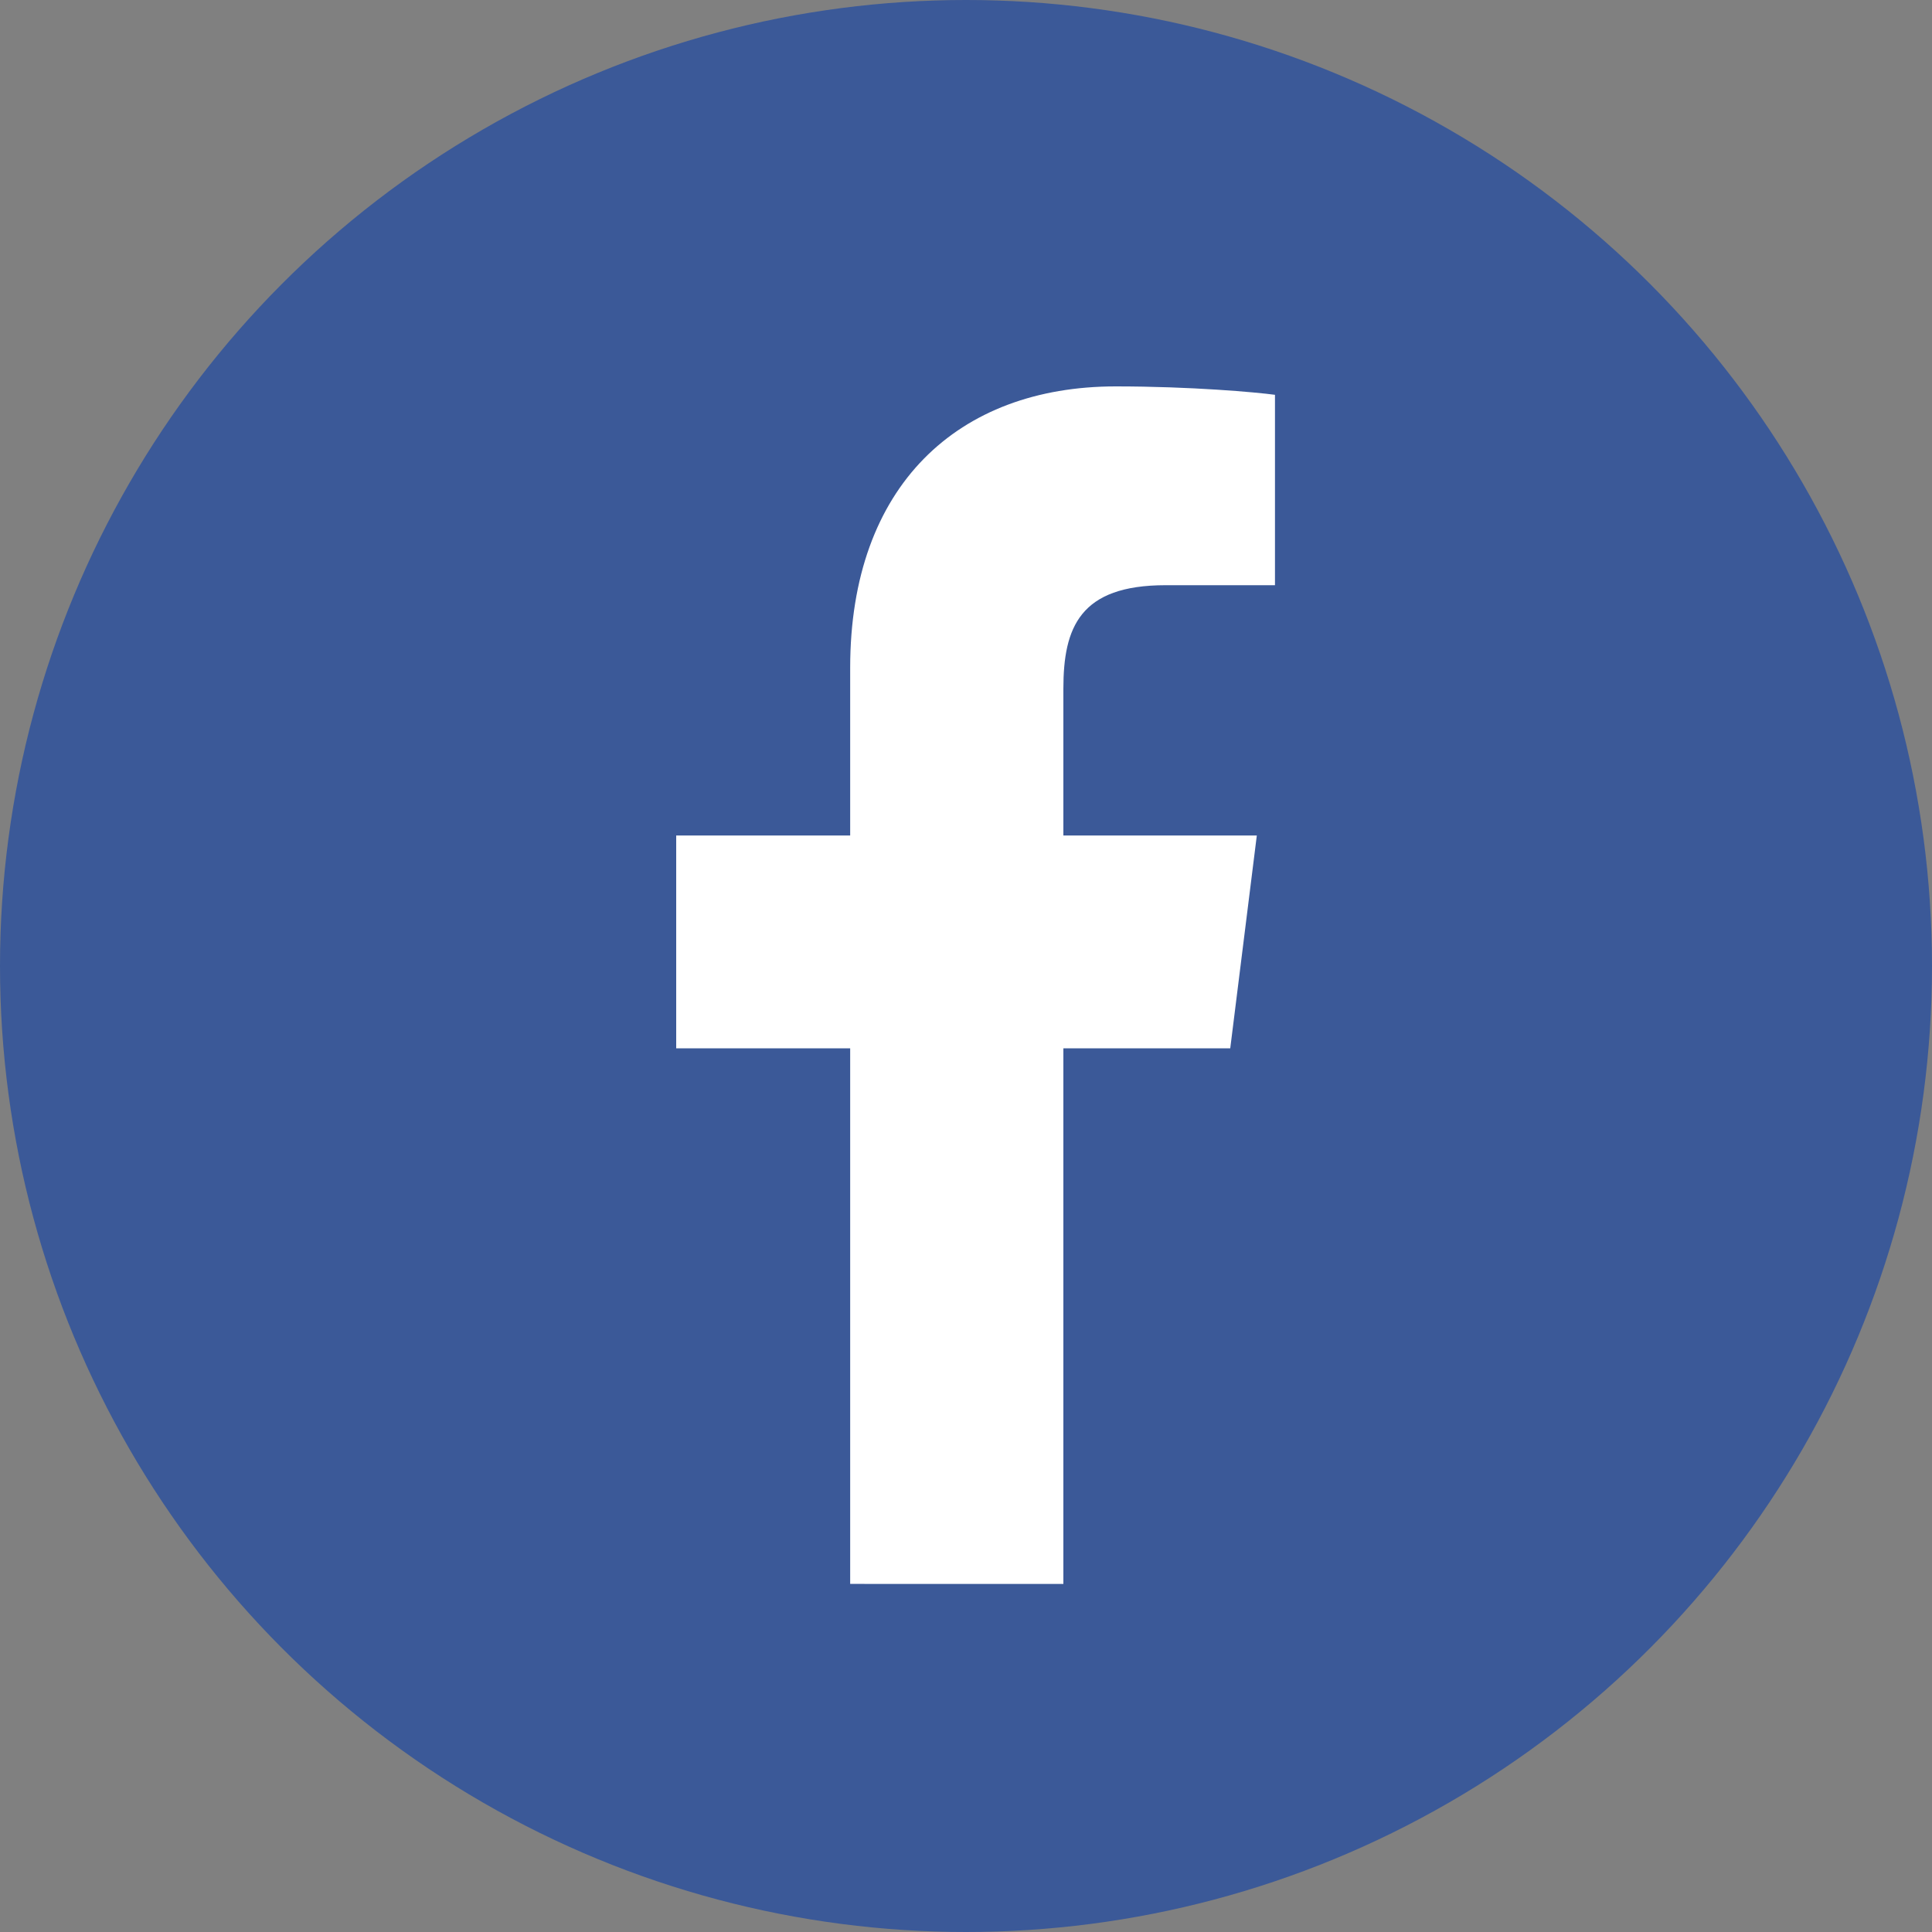
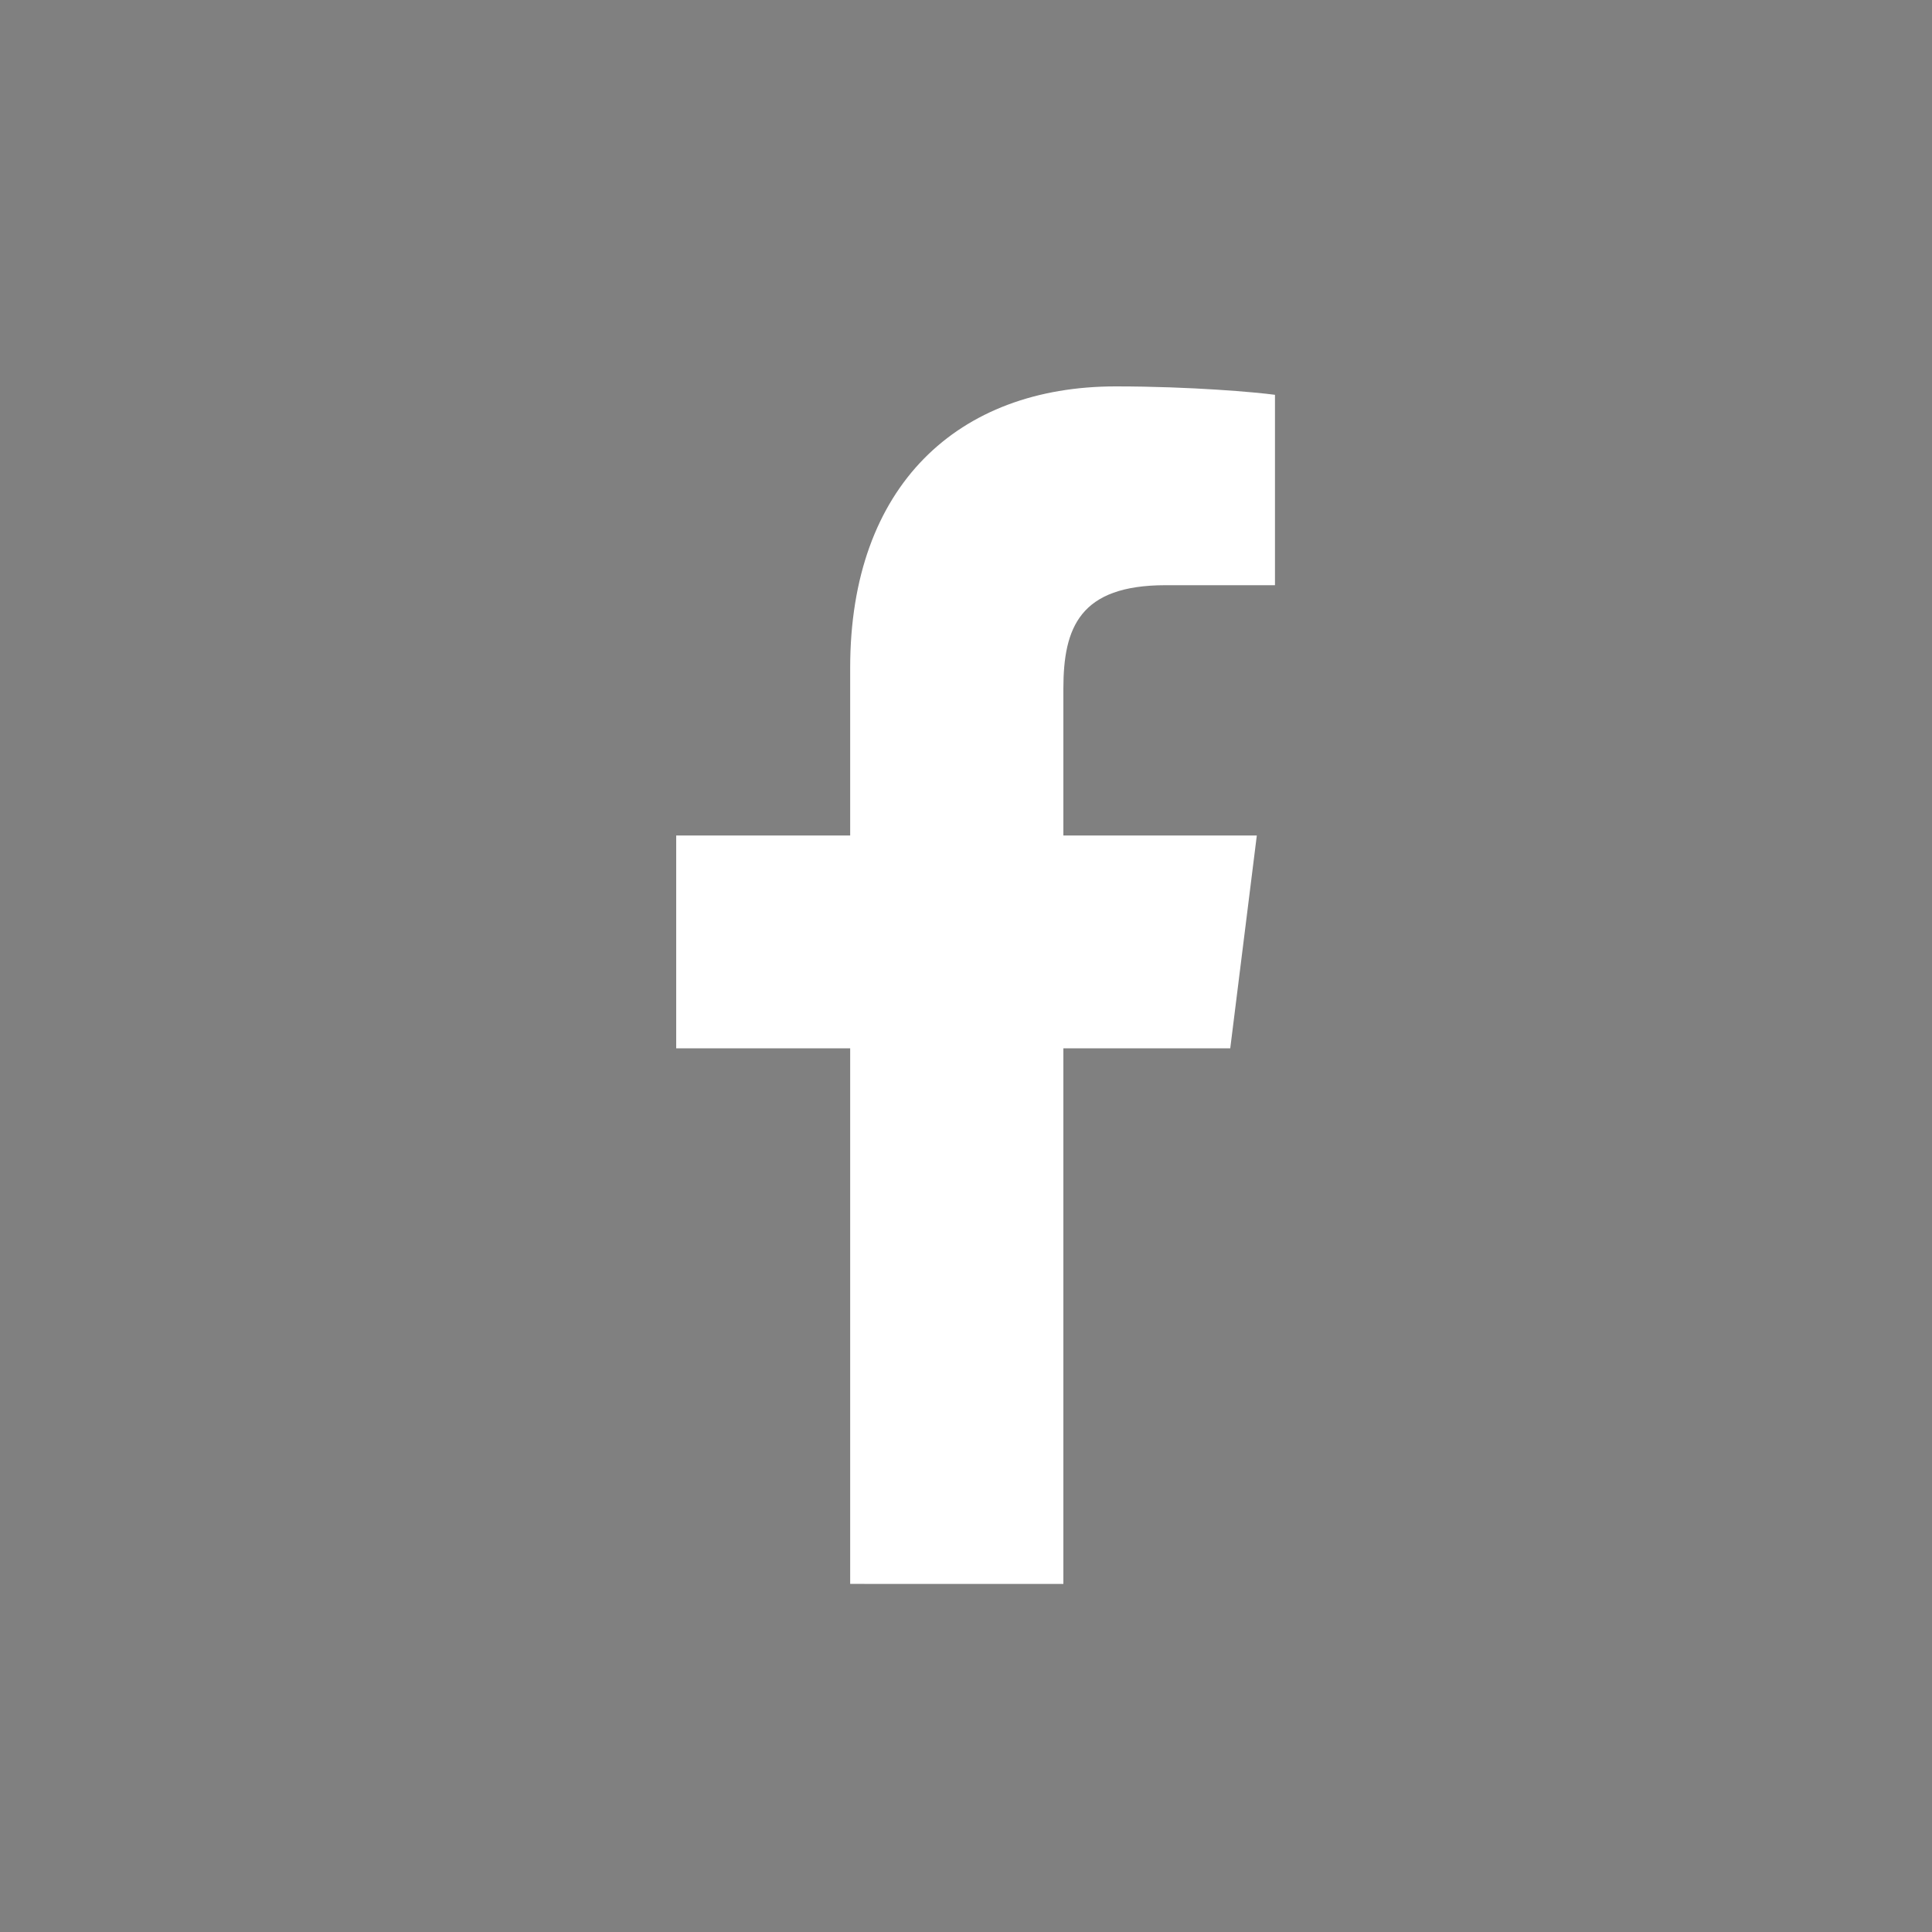
<svg xmlns="http://www.w3.org/2000/svg" width="40" height="40" viewBox="0 0 40 40">
  <rect x="0" y="0" width="40" height="40" fill="#808080" stroke="none" />
  <g fill="none" fill-rule="nonzero">
    <g>
-       <path fill="#000" d="M17.602 32.793V21.704H14v-4.406h3.602v-3.473C17.602 10.053 19.837 8 23.1 8c1.564 0 2.907.121 3.297.174v3.942h-2.264c-1.775 0-2.117.872-2.117 2.145v3.037h4.005l-.55 4.406h-3.455v11.09" />
-       <circle cx="20" cy="20" r="20" fill="#3B5998" />
-     </g>
+       </g>
    <path fill="#FFF" d="M17.602 32.793V21.704H14v-4.406h3.602v-3.473C17.602 10.053 19.837 8 23.1 8c1.564 0 2.907.121 3.297.174v3.942h-2.264c-1.775 0-2.117.872-2.117 2.145v3.037h4.005l-.55 4.406h-3.455v11.09" />
  </g>
</svg>